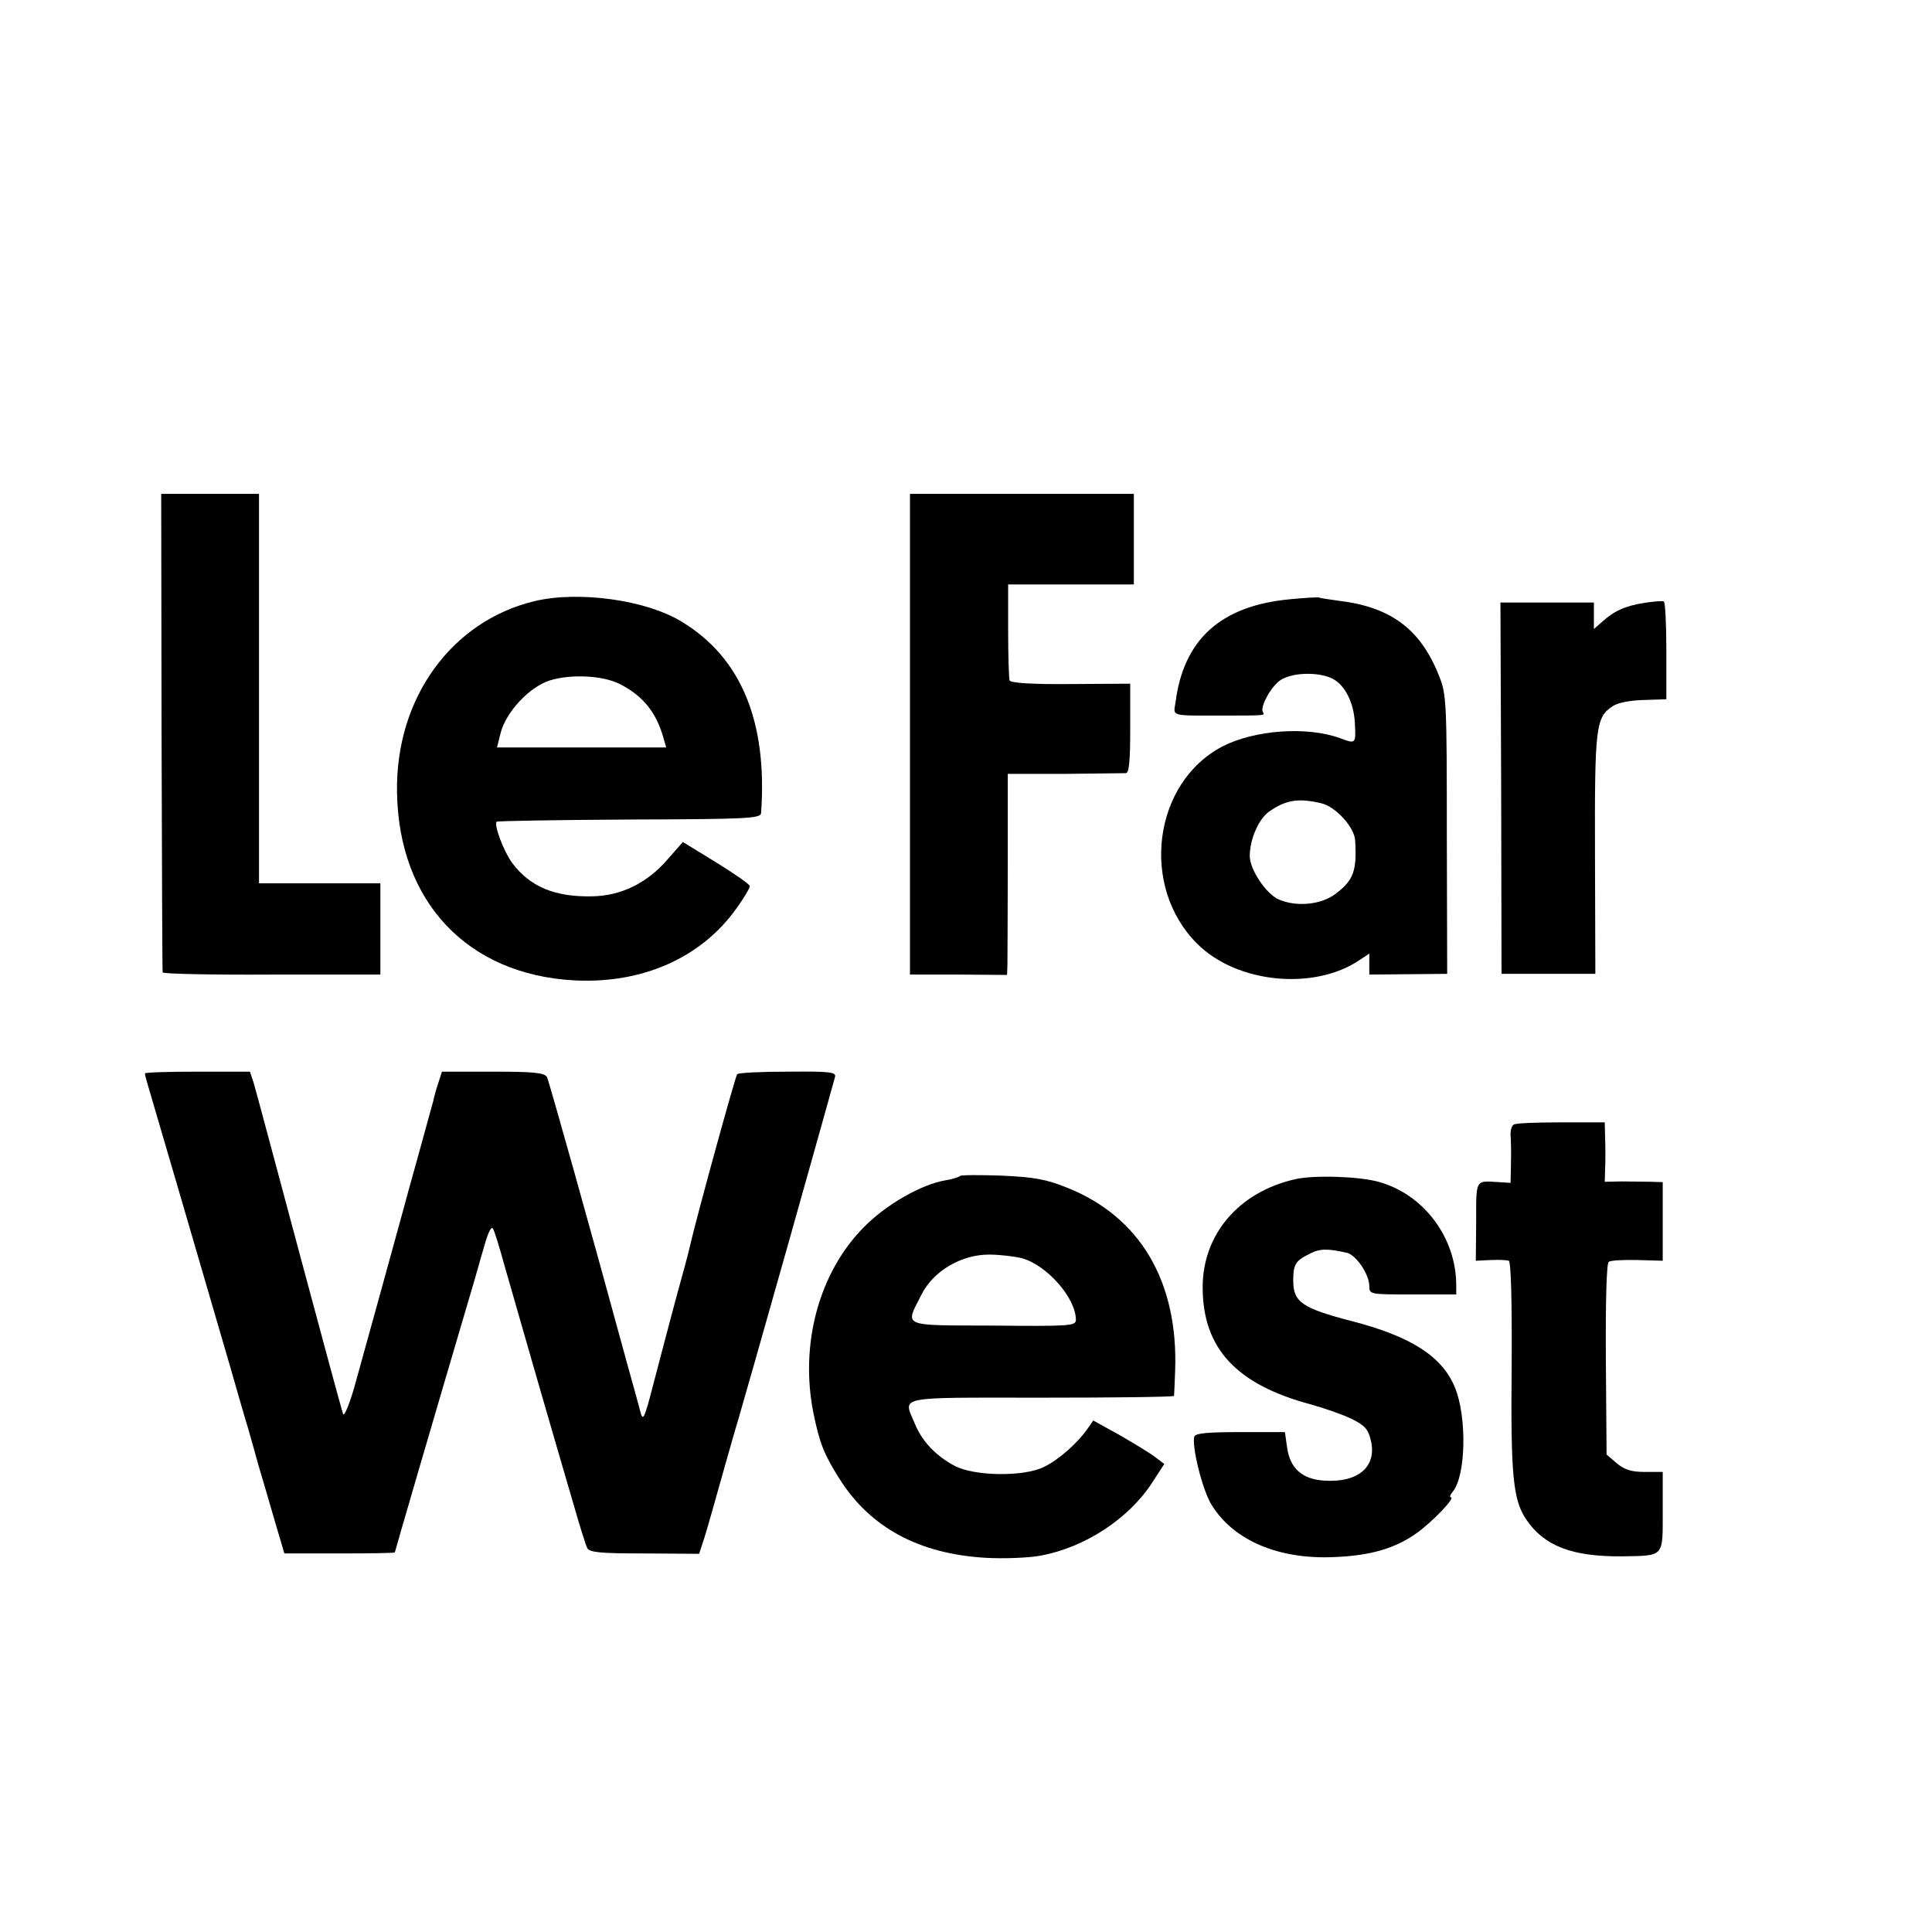
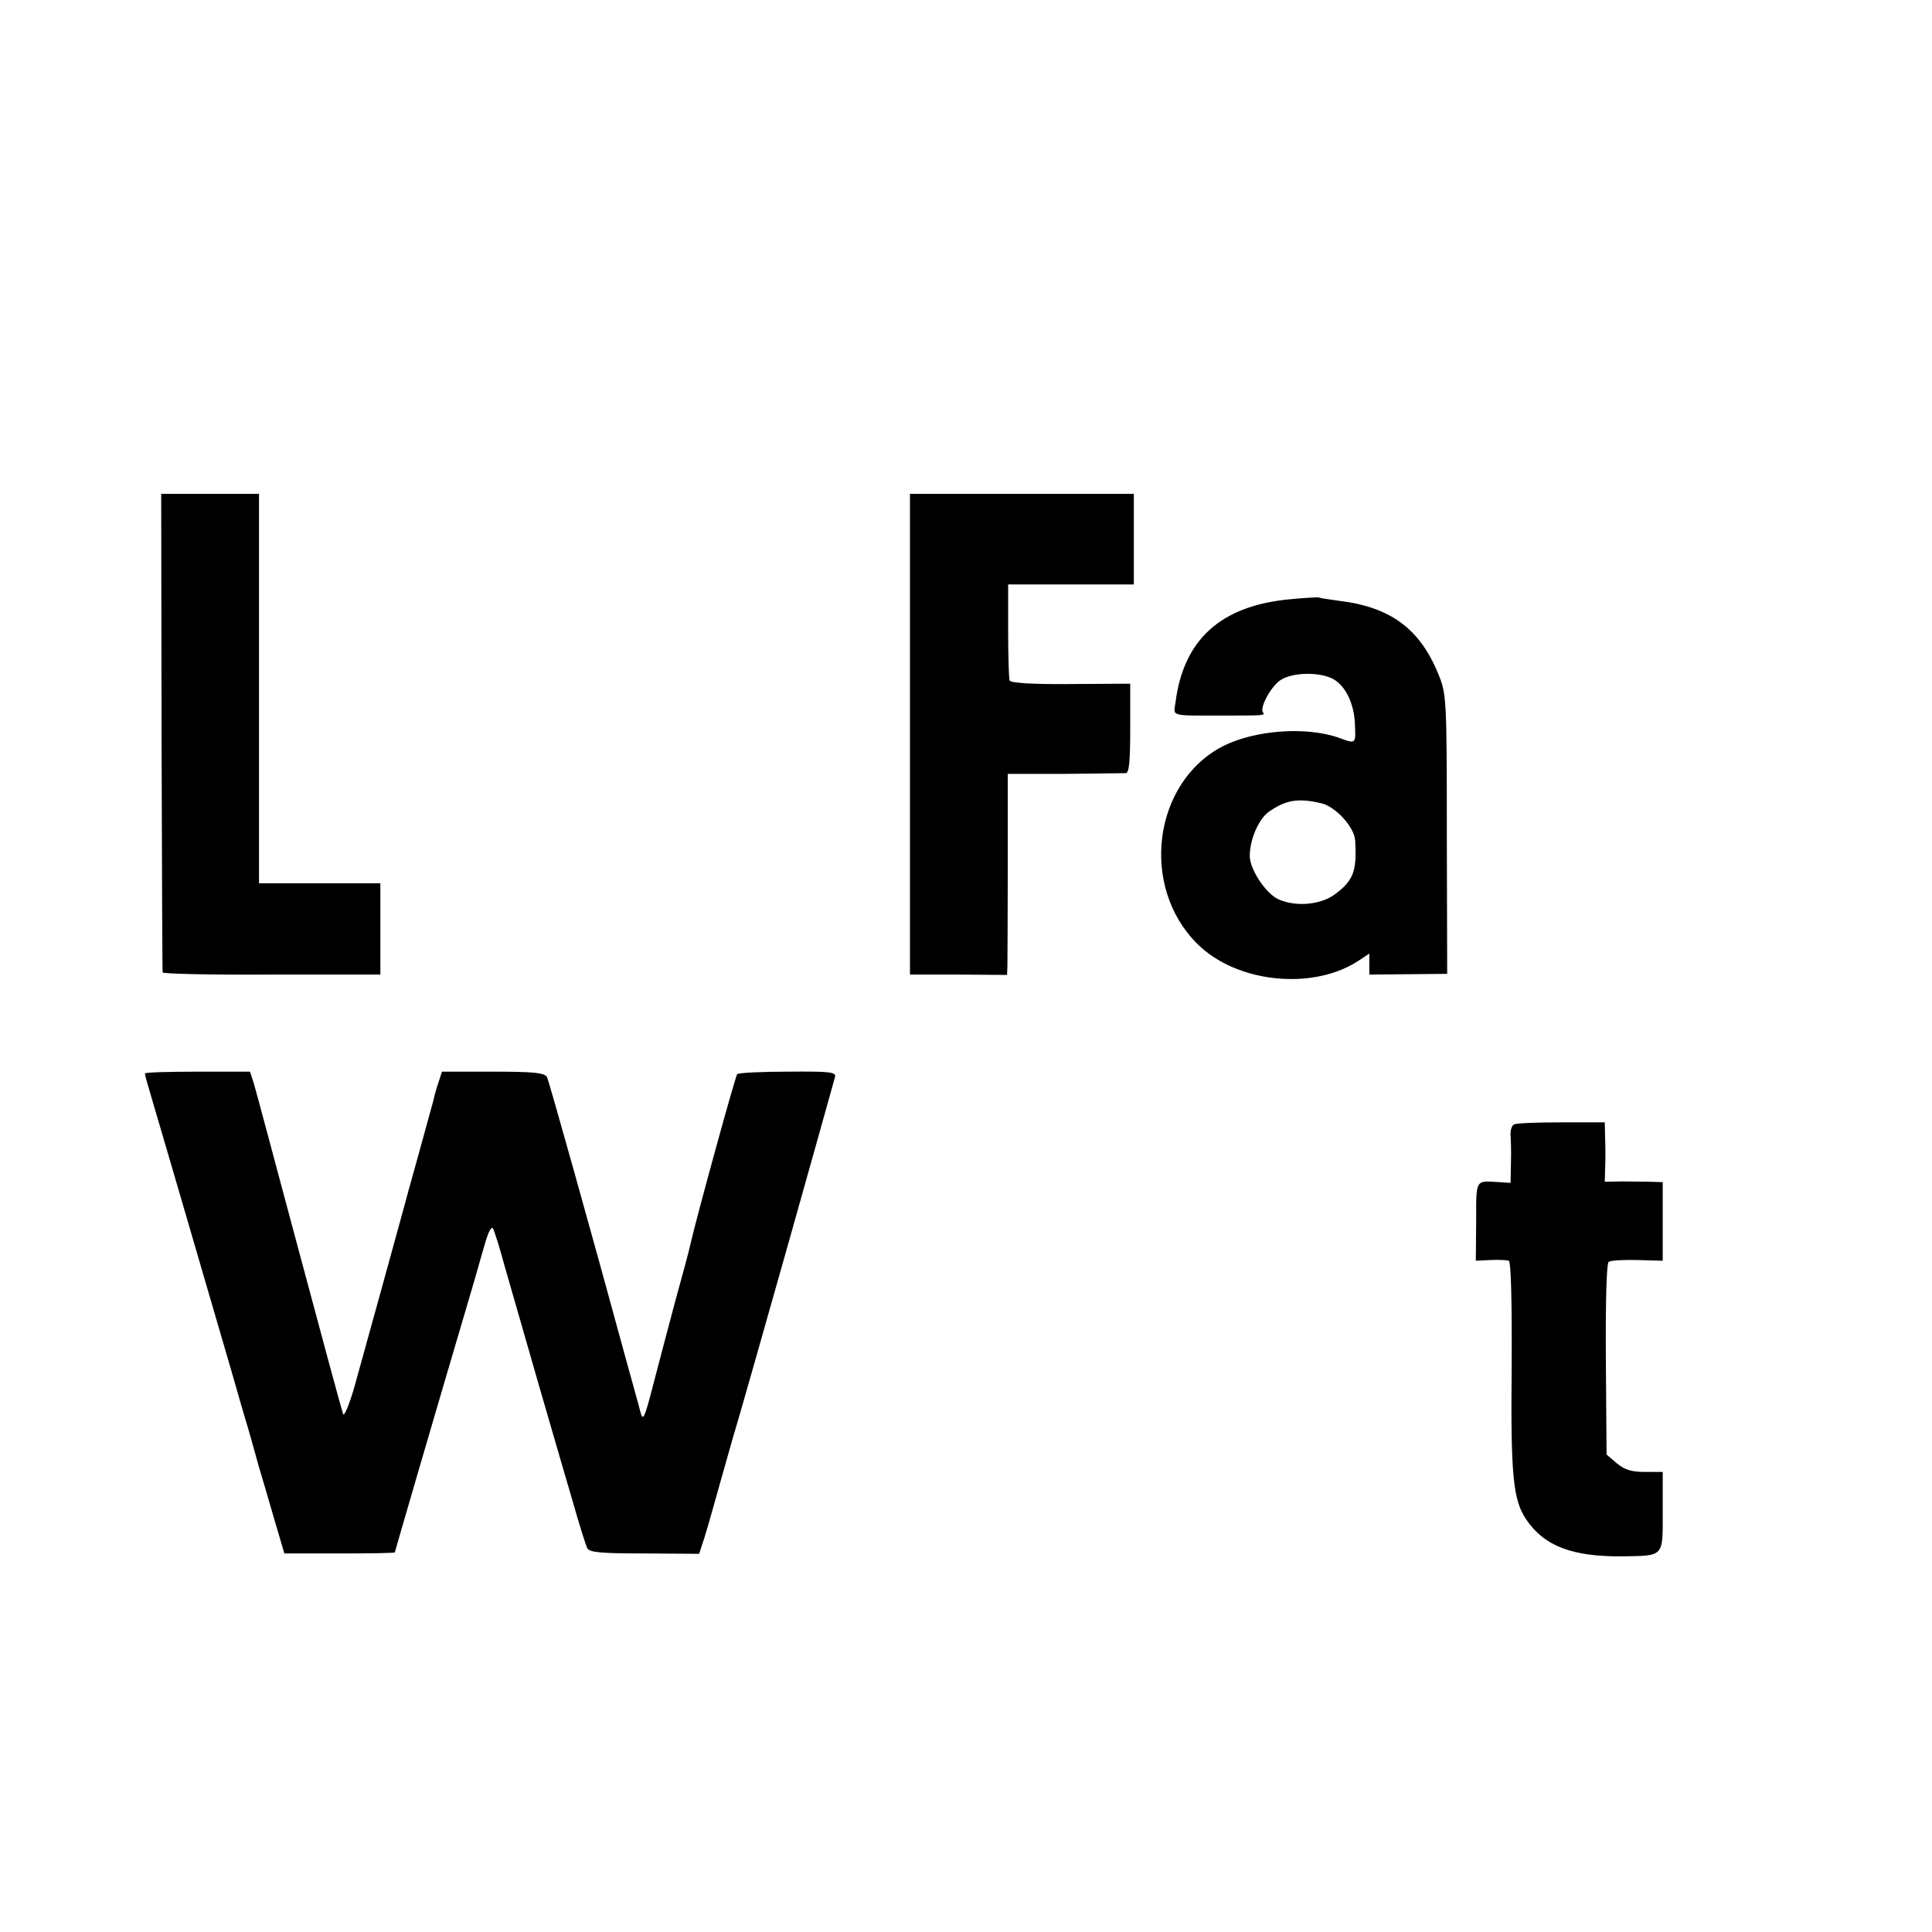
<svg xmlns="http://www.w3.org/2000/svg" version="1.0" width="16pt" height="16pt" viewBox="0 0 16 16" preserveAspectRatio="xMidYMid meet">
  <g transform="translate(0,16) scale(0.003,-0.003)" fill="#000000" stroke="none">
    <path d="M446 3313 c1 -362 2 -661 3 -664 0 -4 136 -7 301 -6 l300 0 0 126 0 126 -167 0 -168 0 0 538 0 537 -135 0 -135 0 1 -657z" />
    <path d="M2512 3307 l0 -664 134 0 134 -1 1 27 c0 14 1 139 1 277 l0 251 157 0 c86 1 162 2 169 2 9 1 12 33 12 124 l0 123 -165 -1 c-105 -1 -166 3 -168 10 -2 5 -4 67 -4 138 l0 127 173 0 174 0 0 125 0 125 -309 0 -309 0 0 -663z" />
-     <path d="M1476 3674 c-230 -55 -385 -269 -380 -529 5 -301 194 -502 489 -518 189 -10 352 63 449 200 20 28 36 55 36 60 0 5 -42 34 -92 65 l-93 57 -43 -49 c-56 -65 -129 -100 -208 -101 -104 -2 -171 27 -220 92 -24 33 -51 105 -43 114 3 2 168 5 367 6 328 1 362 3 363 18 18 252 -55 429 -219 528 -97 60 -284 86 -406 57z m235 -229 c63 -32 100 -77 120 -147 l8 -28 -234 0 -233 0 10 40 c15 58 79 127 136 145 57 18 146 14 193 -10z" />
    <path d="M3560 3679 c-190 -18 -293 -111 -315 -285 -6 -39 -16 -36 130 -36 121 0 117 0 111 10 -8 14 23 71 49 88 35 23 115 23 150 0 31 -20 52 -66 55 -116 3 -61 4 -61 -42 -44 -92 33 -235 22 -323 -23 -192 -100 -229 -387 -70 -545 109 -109 322 -130 448 -45 l27 18 0 -29 0 -29 108 1 107 1 -1 385 c0 369 -1 387 -22 439 -51 128 -133 189 -277 206 -27 4 -51 7 -54 9 -3 1 -40 -1 -81 -5z m87 -563 c40 -9 93 -67 94 -104 5 -83 -5 -109 -54 -146 -39 -30 -107 -37 -156 -16 -35 14 -81 83 -81 120 0 46 24 101 52 122 47 33 81 39 145 24z" />
-     <path d="M4539 3669 c-52 -8 -83 -22 -116 -52 l-23 -20 0 36 0 37 -129 0 -129 0 2 -512 1 -513 129 0 130 0 -1 330 c-1 353 2 378 49 409 15 10 49 16 86 17 l62 2 0 133 c0 73 -3 135 -7 137 -5 2 -29 0 -54 -4z" />
    <path d="M400 2370 c0 -3 4 -19 9 -35 8 -27 133 -453 228 -780 19 -66 40 -140 48 -165 7 -25 20 -70 28 -100 9 -30 29 -98 44 -150 l28 -95 153 0 c83 0 152 1 152 3 0 2 98 339 220 752 10 36 24 84 31 108 7 23 15 39 19 35 4 -4 19 -53 34 -108 16 -55 57 -199 92 -320 35 -121 78 -269 96 -330 17 -60 35 -117 39 -125 6 -12 35 -15 158 -15 l151 -1 15 46 c8 25 30 104 50 175 20 72 41 144 46 160 5 17 66 230 135 475 69 245 127 452 129 460 4 14 -13 16 -129 15 -74 0 -137 -3 -141 -7 -5 -5 -112 -394 -130 -473 -2 -11 -20 -78 -40 -150 -19 -71 -47 -177 -62 -235 -24 -93 -28 -101 -35 -75 -4 17 -21 77 -37 135 -104 382 -215 777 -221 790 -7 12 -36 15 -149 15 l-141 0 -10 -31 c-6 -17 -12 -40 -14 -50 -3 -10 -21 -77 -41 -149 -20 -71 -38 -137 -40 -145 -5 -19 -107 -389 -138 -500 -14 -47 -27 -78 -30 -70 -3 8 -58 211 -122 450 -64 239 -120 449 -125 465 l-10 30 -145 0 c-80 0 -145 -2 -145 -5z" />
    <path d="M4179 2229 c-6 -3 -10 -17 -9 -30 1 -13 2 -48 1 -77 l-1 -54 -32 2 c-66 4 -63 10 -63 -109 l-1 -108 41 2 c22 1 45 0 50 -2 6 -2 9 -106 8 -291 -3 -304 4 -369 40 -423 50 -74 127 -103 265 -102 117 2 112 -3 112 123 l0 110 -49 0 c-38 0 -56 6 -78 24 l-28 24 -2 263 c-1 164 2 266 8 269 5 4 41 6 79 5 l70 -2 0 109 0 108 -32 1 c-18 0 -54 1 -81 1 l-47 -1 1 37 c1 20 1 57 0 82 l-1 45 -121 0 c-66 0 -125 -2 -130 -6z" />
-     <path d="M2650 2087 c-3 -3 -21 -9 -40 -12 -66 -11 -163 -66 -225 -129 -125 -126 -178 -325 -139 -516 17 -82 29 -112 72 -180 85 -134 219 -206 402 -217 52 -3 121 0 153 6 123 23 243 102 308 202 l33 51 -25 19 c-13 10 -57 37 -97 60 l-74 41 -16 -23 c-27 -39 -80 -86 -120 -105 -55 -28 -193 -26 -247 3 -51 27 -90 68 -109 115 -33 79 -60 73 349 73 201 0 365 2 366 5 0 3 2 34 3 69 9 247 -97 426 -299 506 -57 23 -91 29 -180 33 -60 2 -112 2 -115 -1z m171 -227 c69 -19 149 -110 149 -170 0 -17 -16 -18 -227 -16 -259 1 -245 -5 -199 86 32 64 109 110 186 110 30 0 71 -5 91 -10z" />
-     <path d="M3575 2078 c-155 -35 -255 -152 -255 -298 0 -169 93 -269 300 -324 36 -10 85 -27 110 -39 37 -18 47 -29 54 -59 18 -73 -34 -118 -128 -112 -62 4 -95 34 -103 92 l-6 42 -122 0 c-90 0 -124 -3 -128 -12 -8 -26 23 -152 49 -191 61 -97 185 -149 337 -142 101 4 169 24 229 67 44 32 107 98 93 98 -4 0 -2 7 5 15 37 44 40 208 6 289 -35 85 -121 140 -283 182 -139 36 -163 53 -163 112 0 45 6 55 45 74 28 15 50 15 103 3 26 -6 62 -60 62 -92 0 -23 2 -23 120 -23 l120 0 0 25 c0 132 -90 252 -215 286 -53 15 -180 19 -230 7z" />
  </g>
</svg>